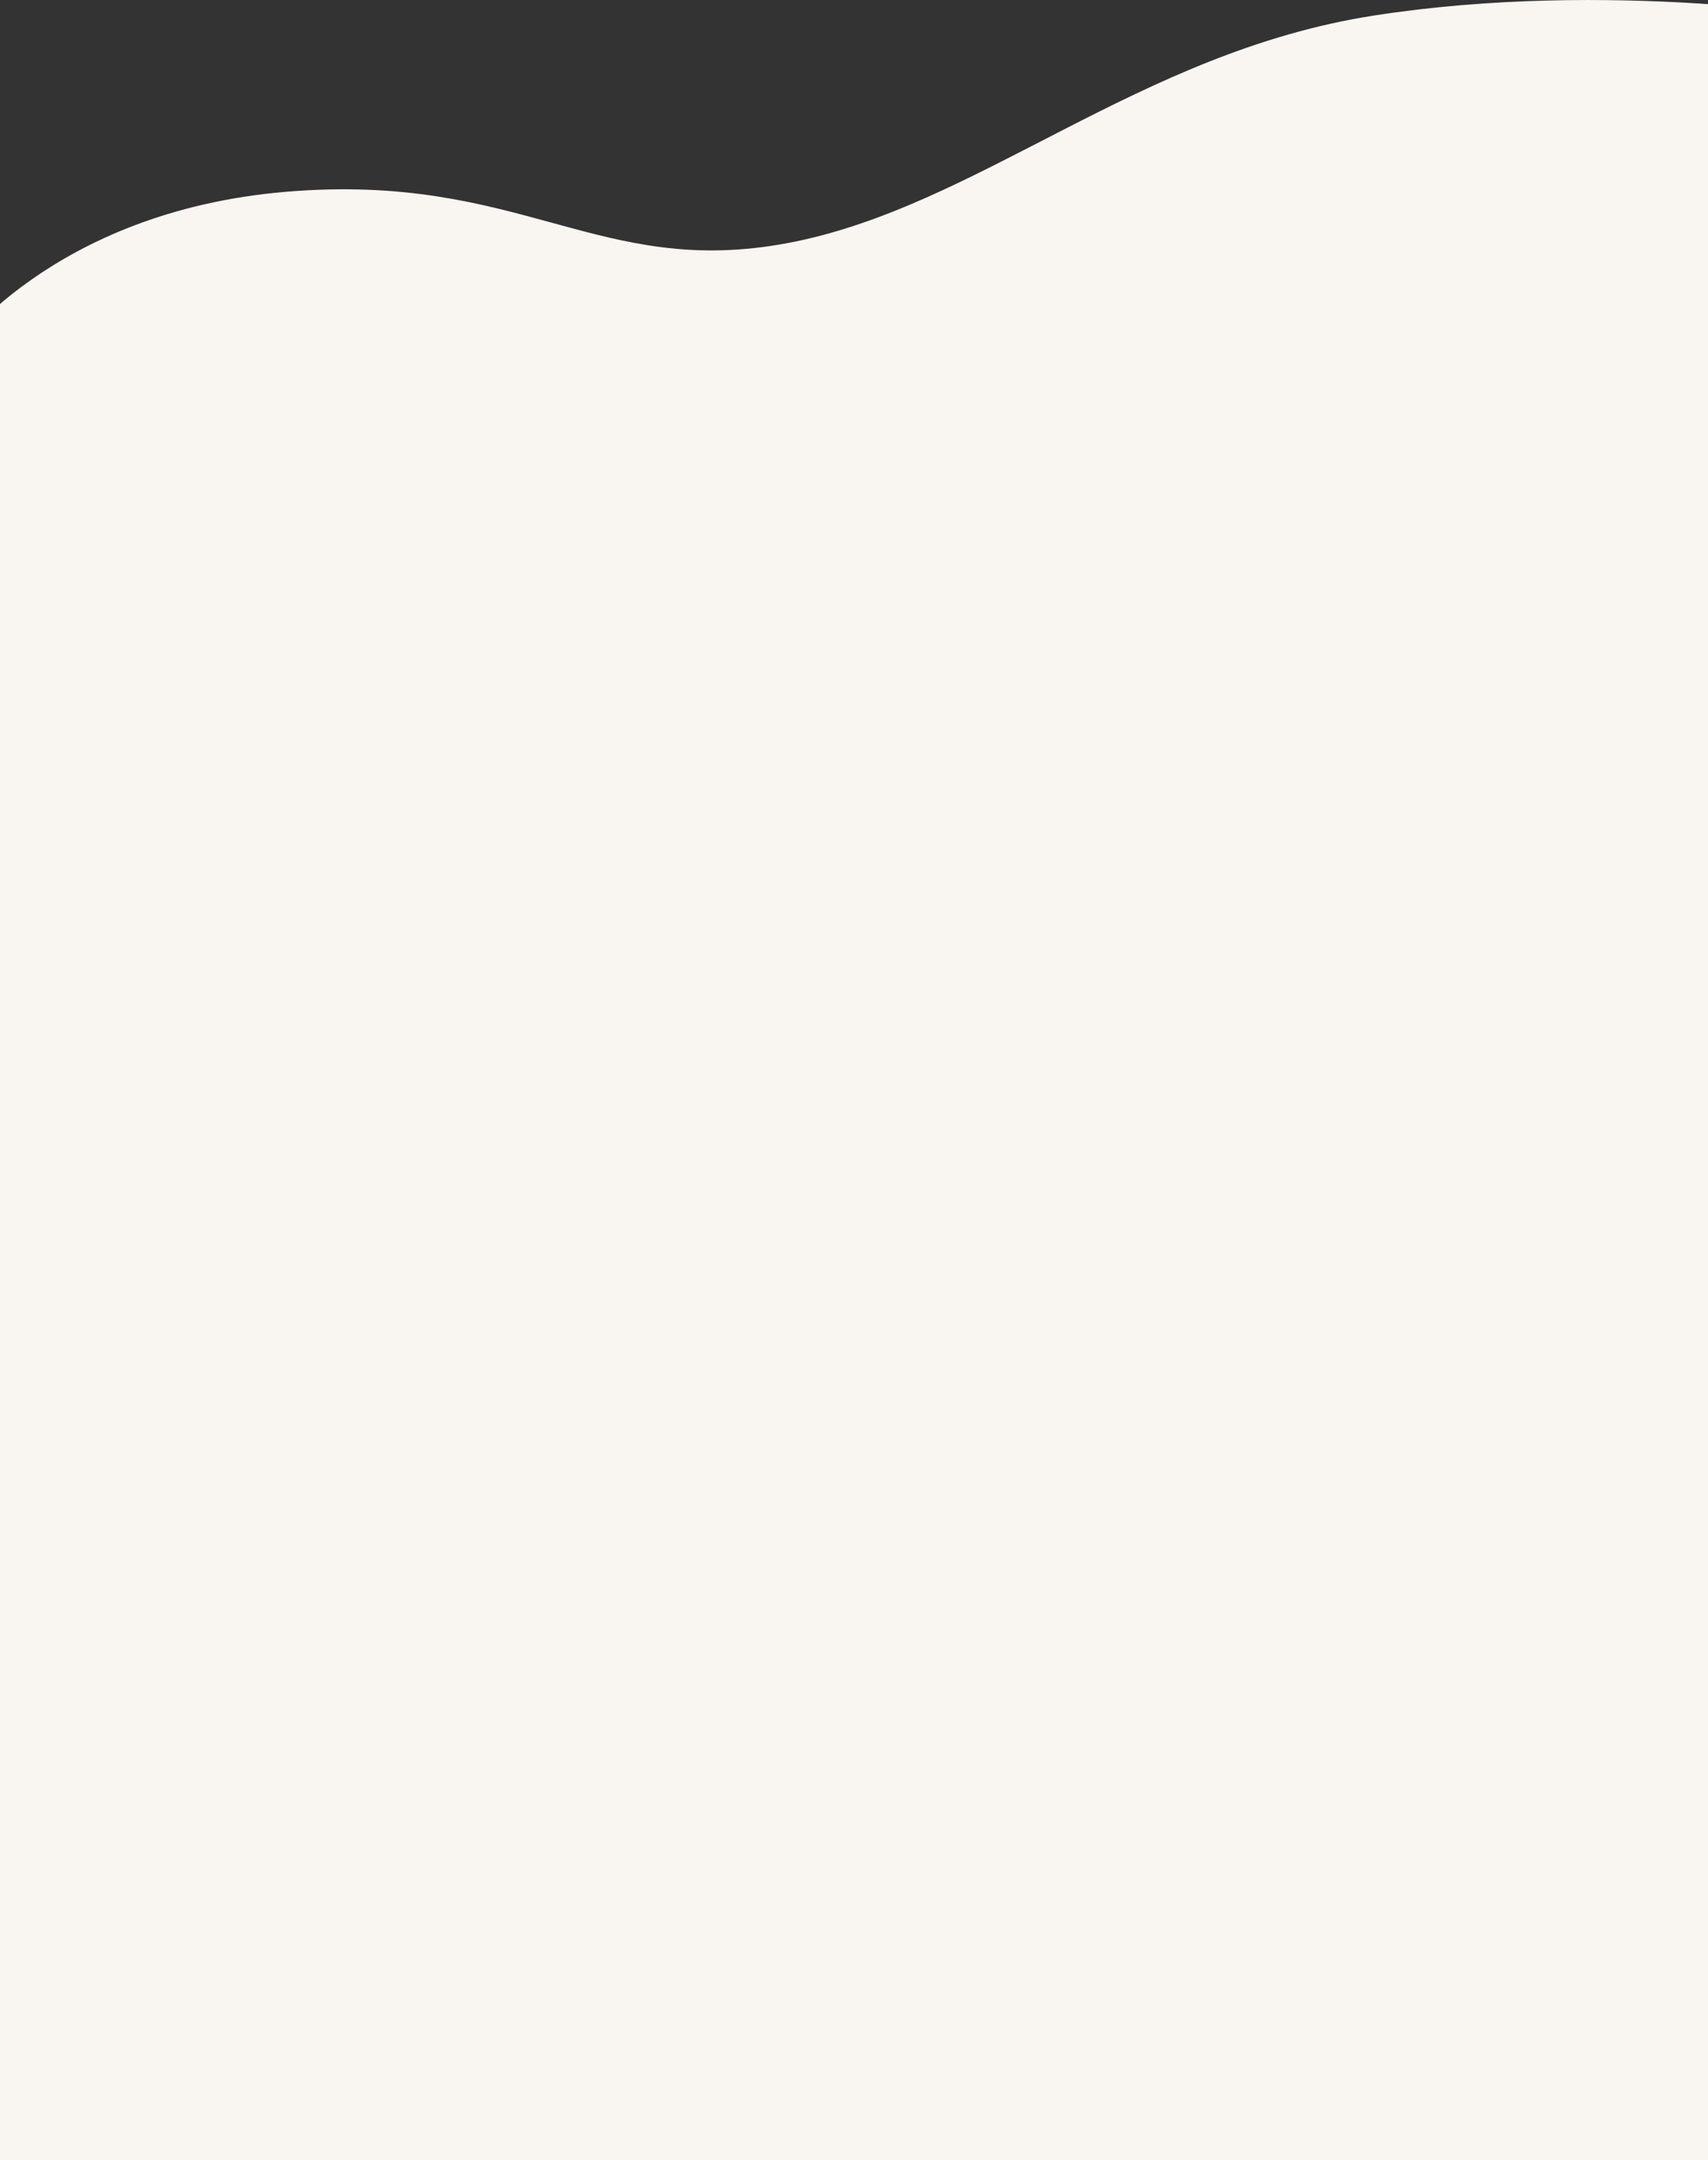
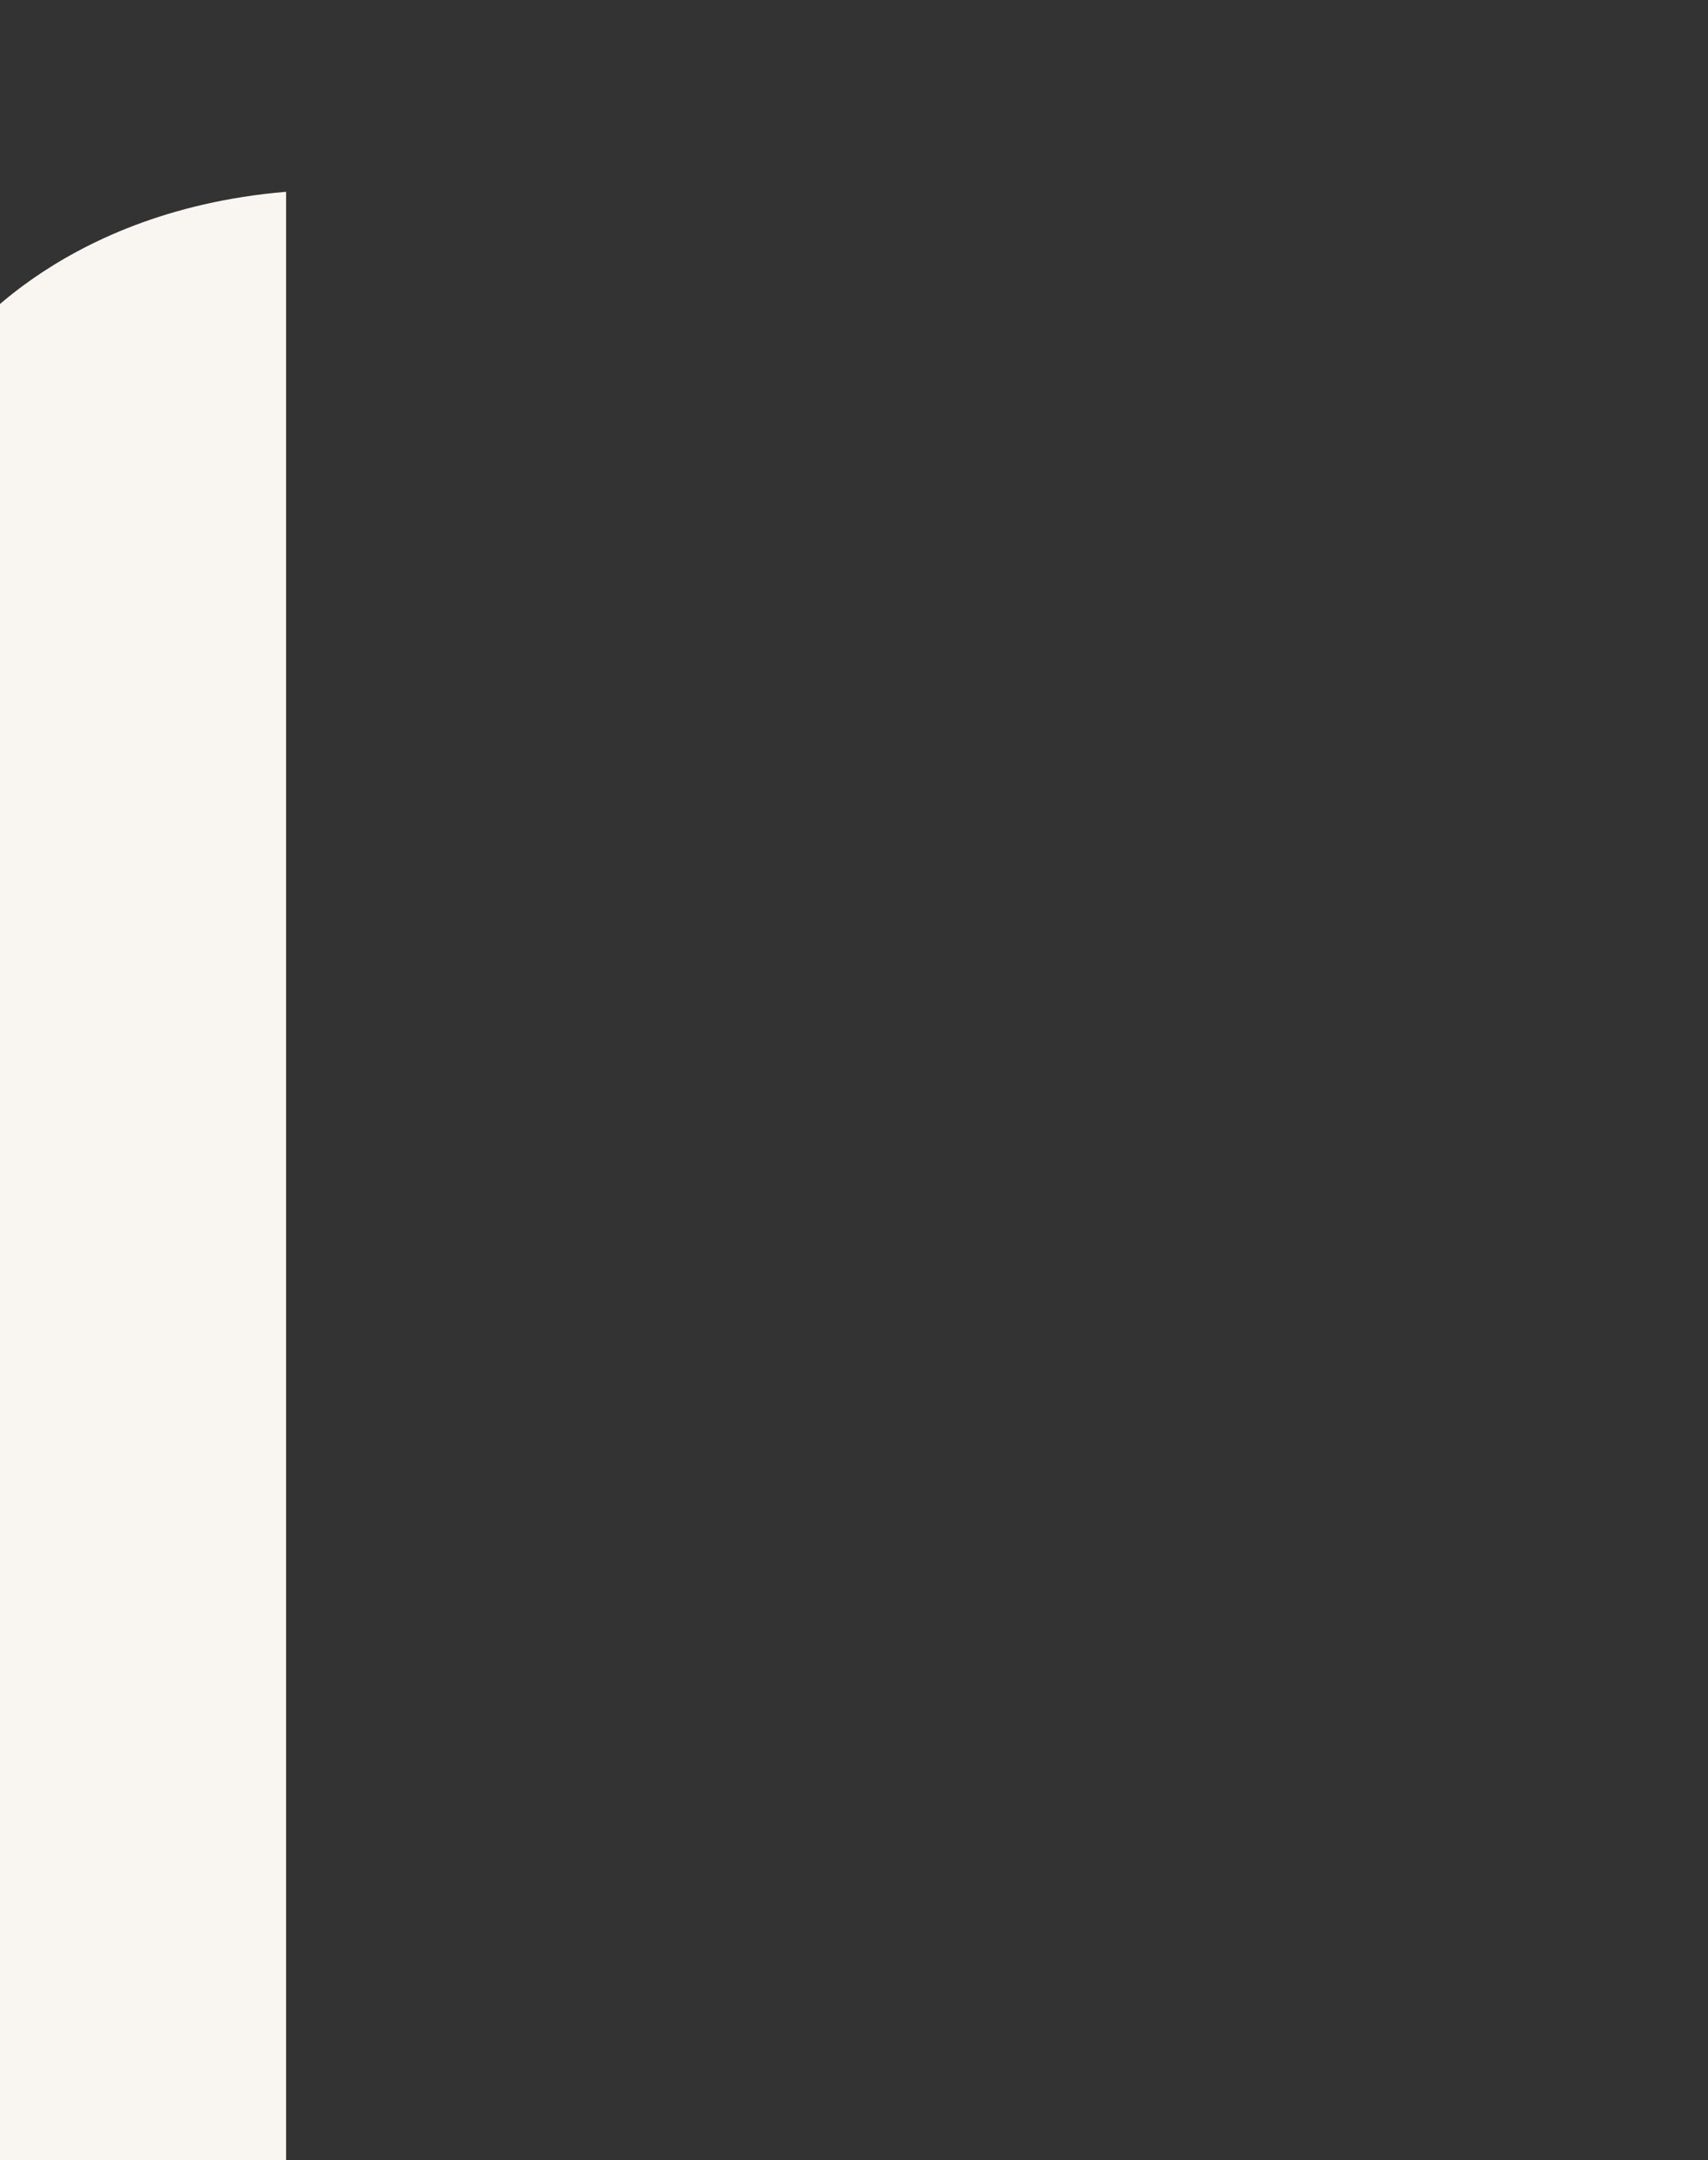
<svg xmlns="http://www.w3.org/2000/svg" width="1600" height="2022.562" viewBox="0 0 1600 2022.562">
  <rect x="0" y="0" width="1600" height="2022.562" fill="#333333" stroke="none" />
  <defs>
    <style>
      .cls-1 {
        fill: #f9f6f1;
        fill-rule: evenodd;
      }
    </style>
  </defs>
-   <path id="シェイプ_32" data-name="シェイプ 32" class="cls-1" d="M-44,594S47.033,461.609,268,443s291.942,81.488,470,48,327.81-178.6,549-213,439,3,439,3V3887H-31Z" transform="translate(0 -263.438)" />
+   <path id="シェイプ_32" data-name="シェイプ 32" class="cls-1" d="M-44,594S47.033,461.609,268,443V3887H-31Z" transform="translate(0 -263.438)" />
</svg>